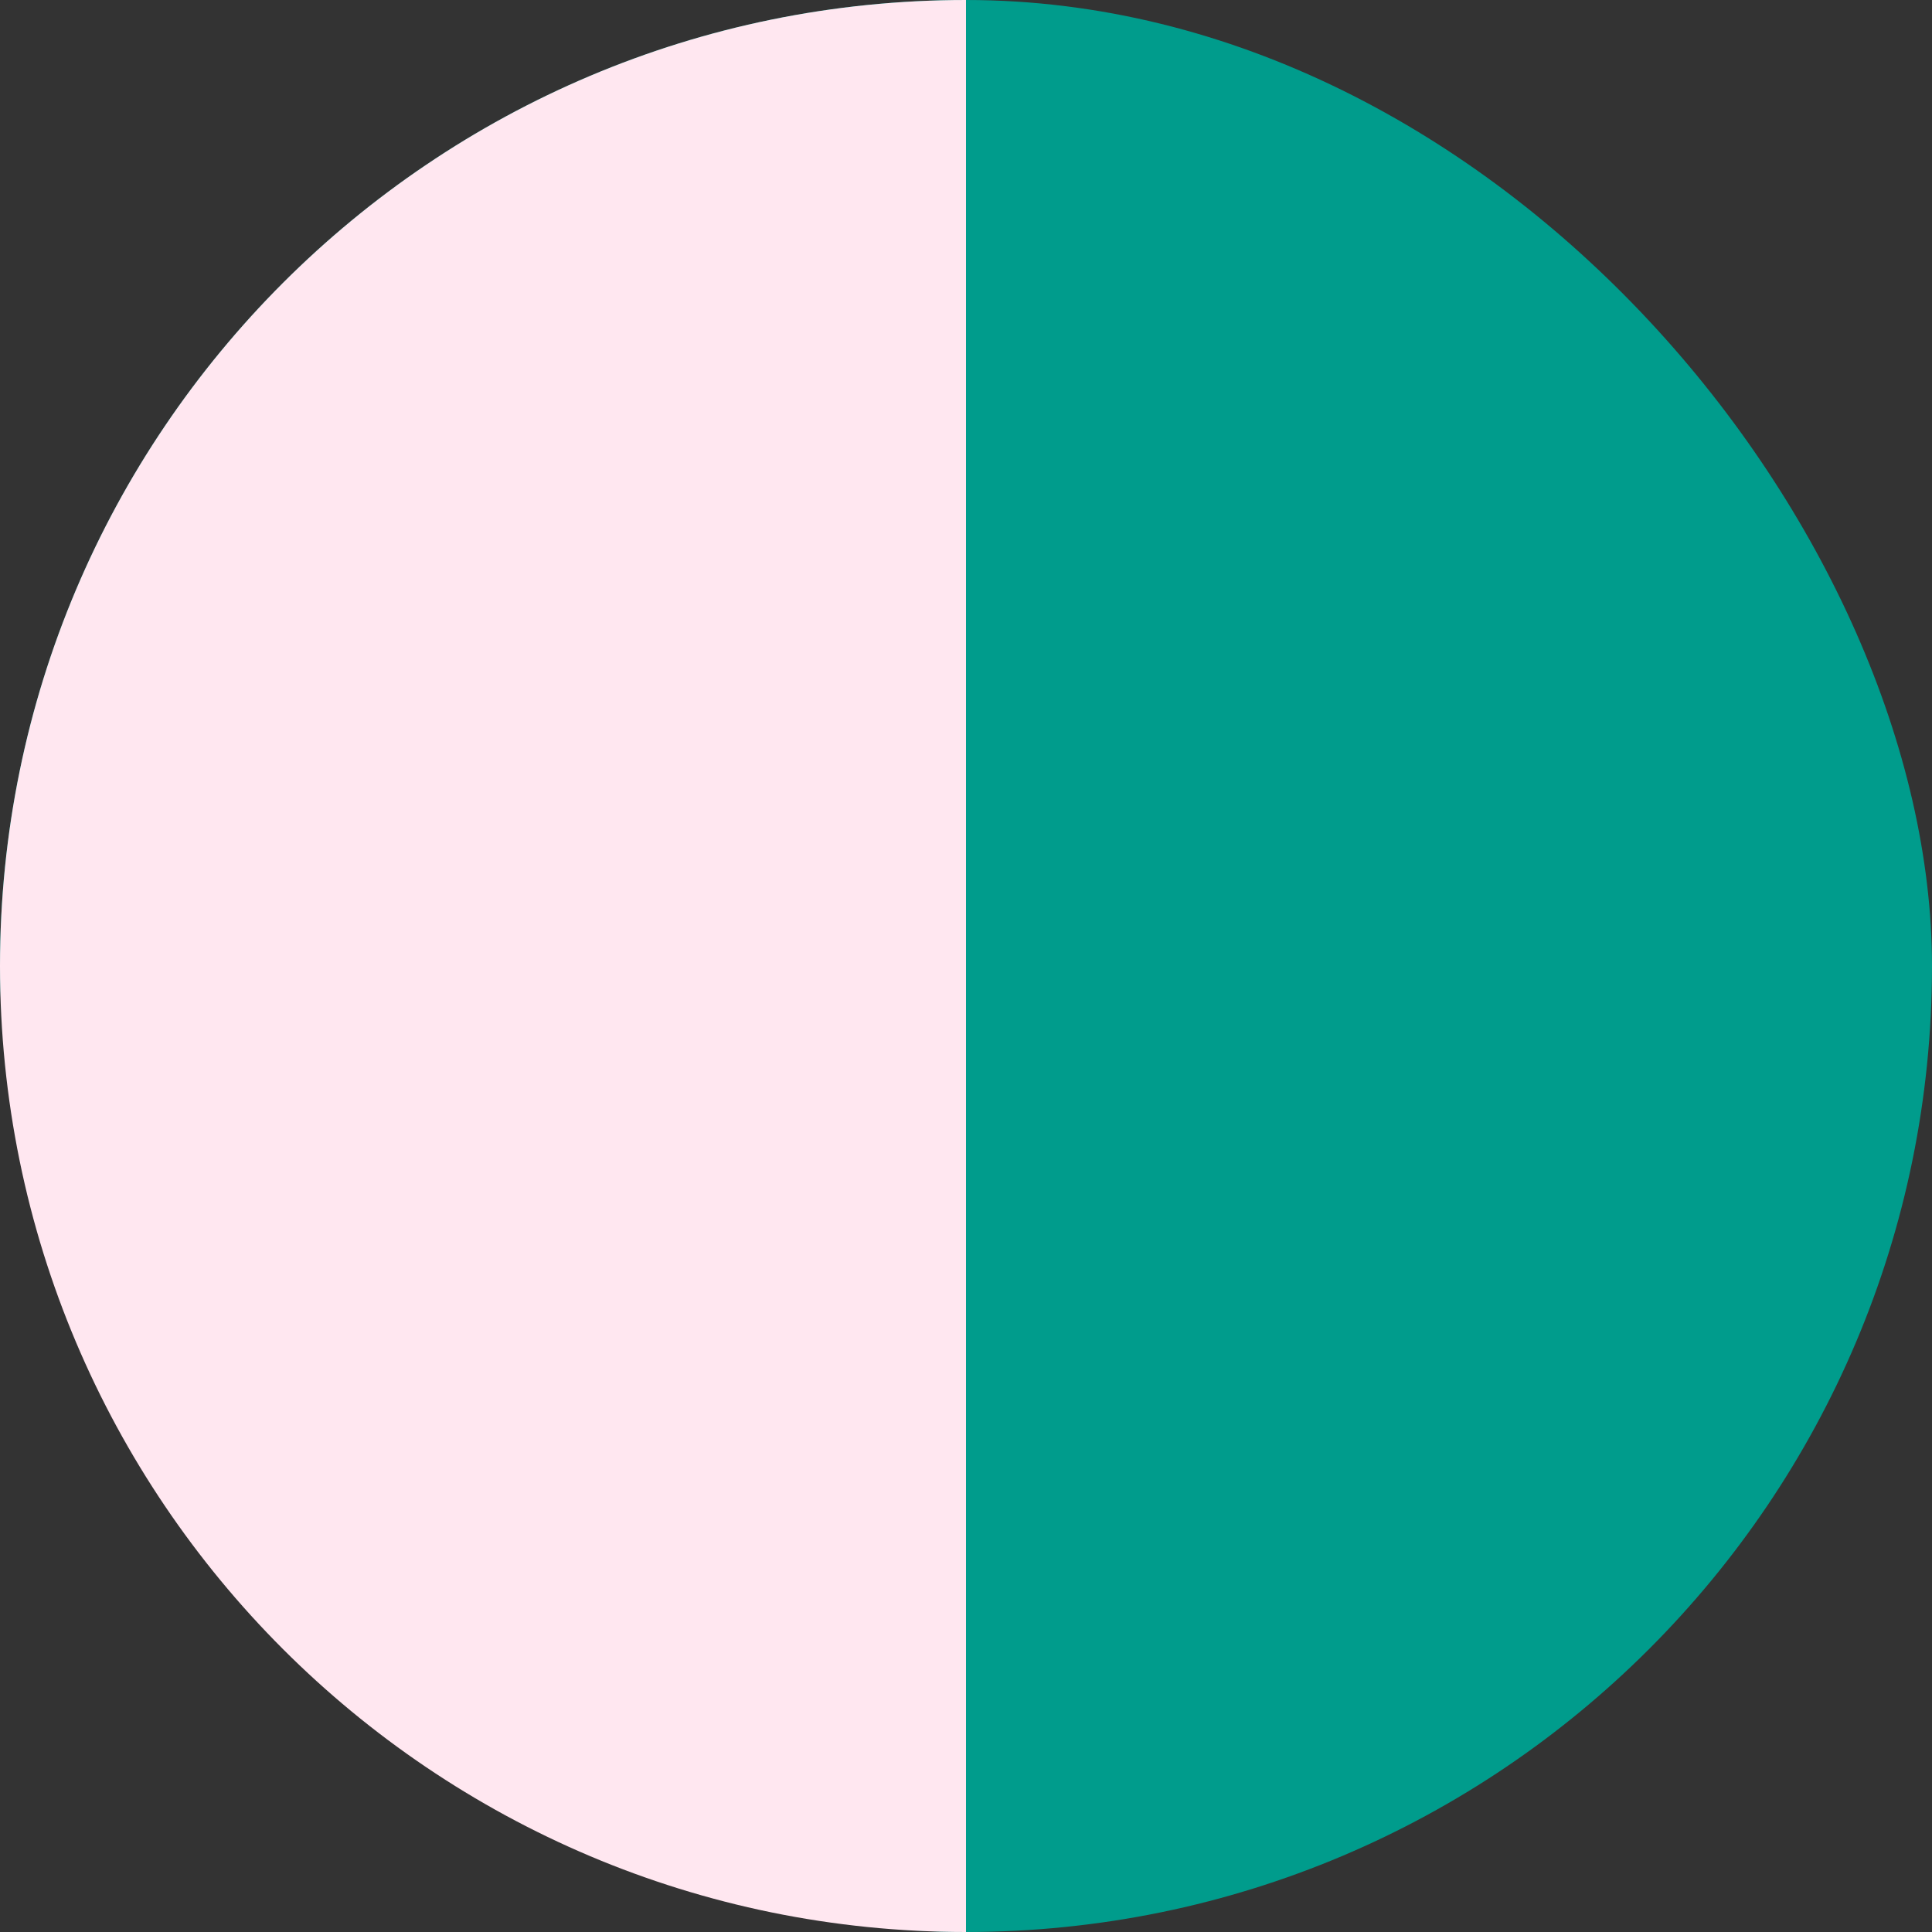
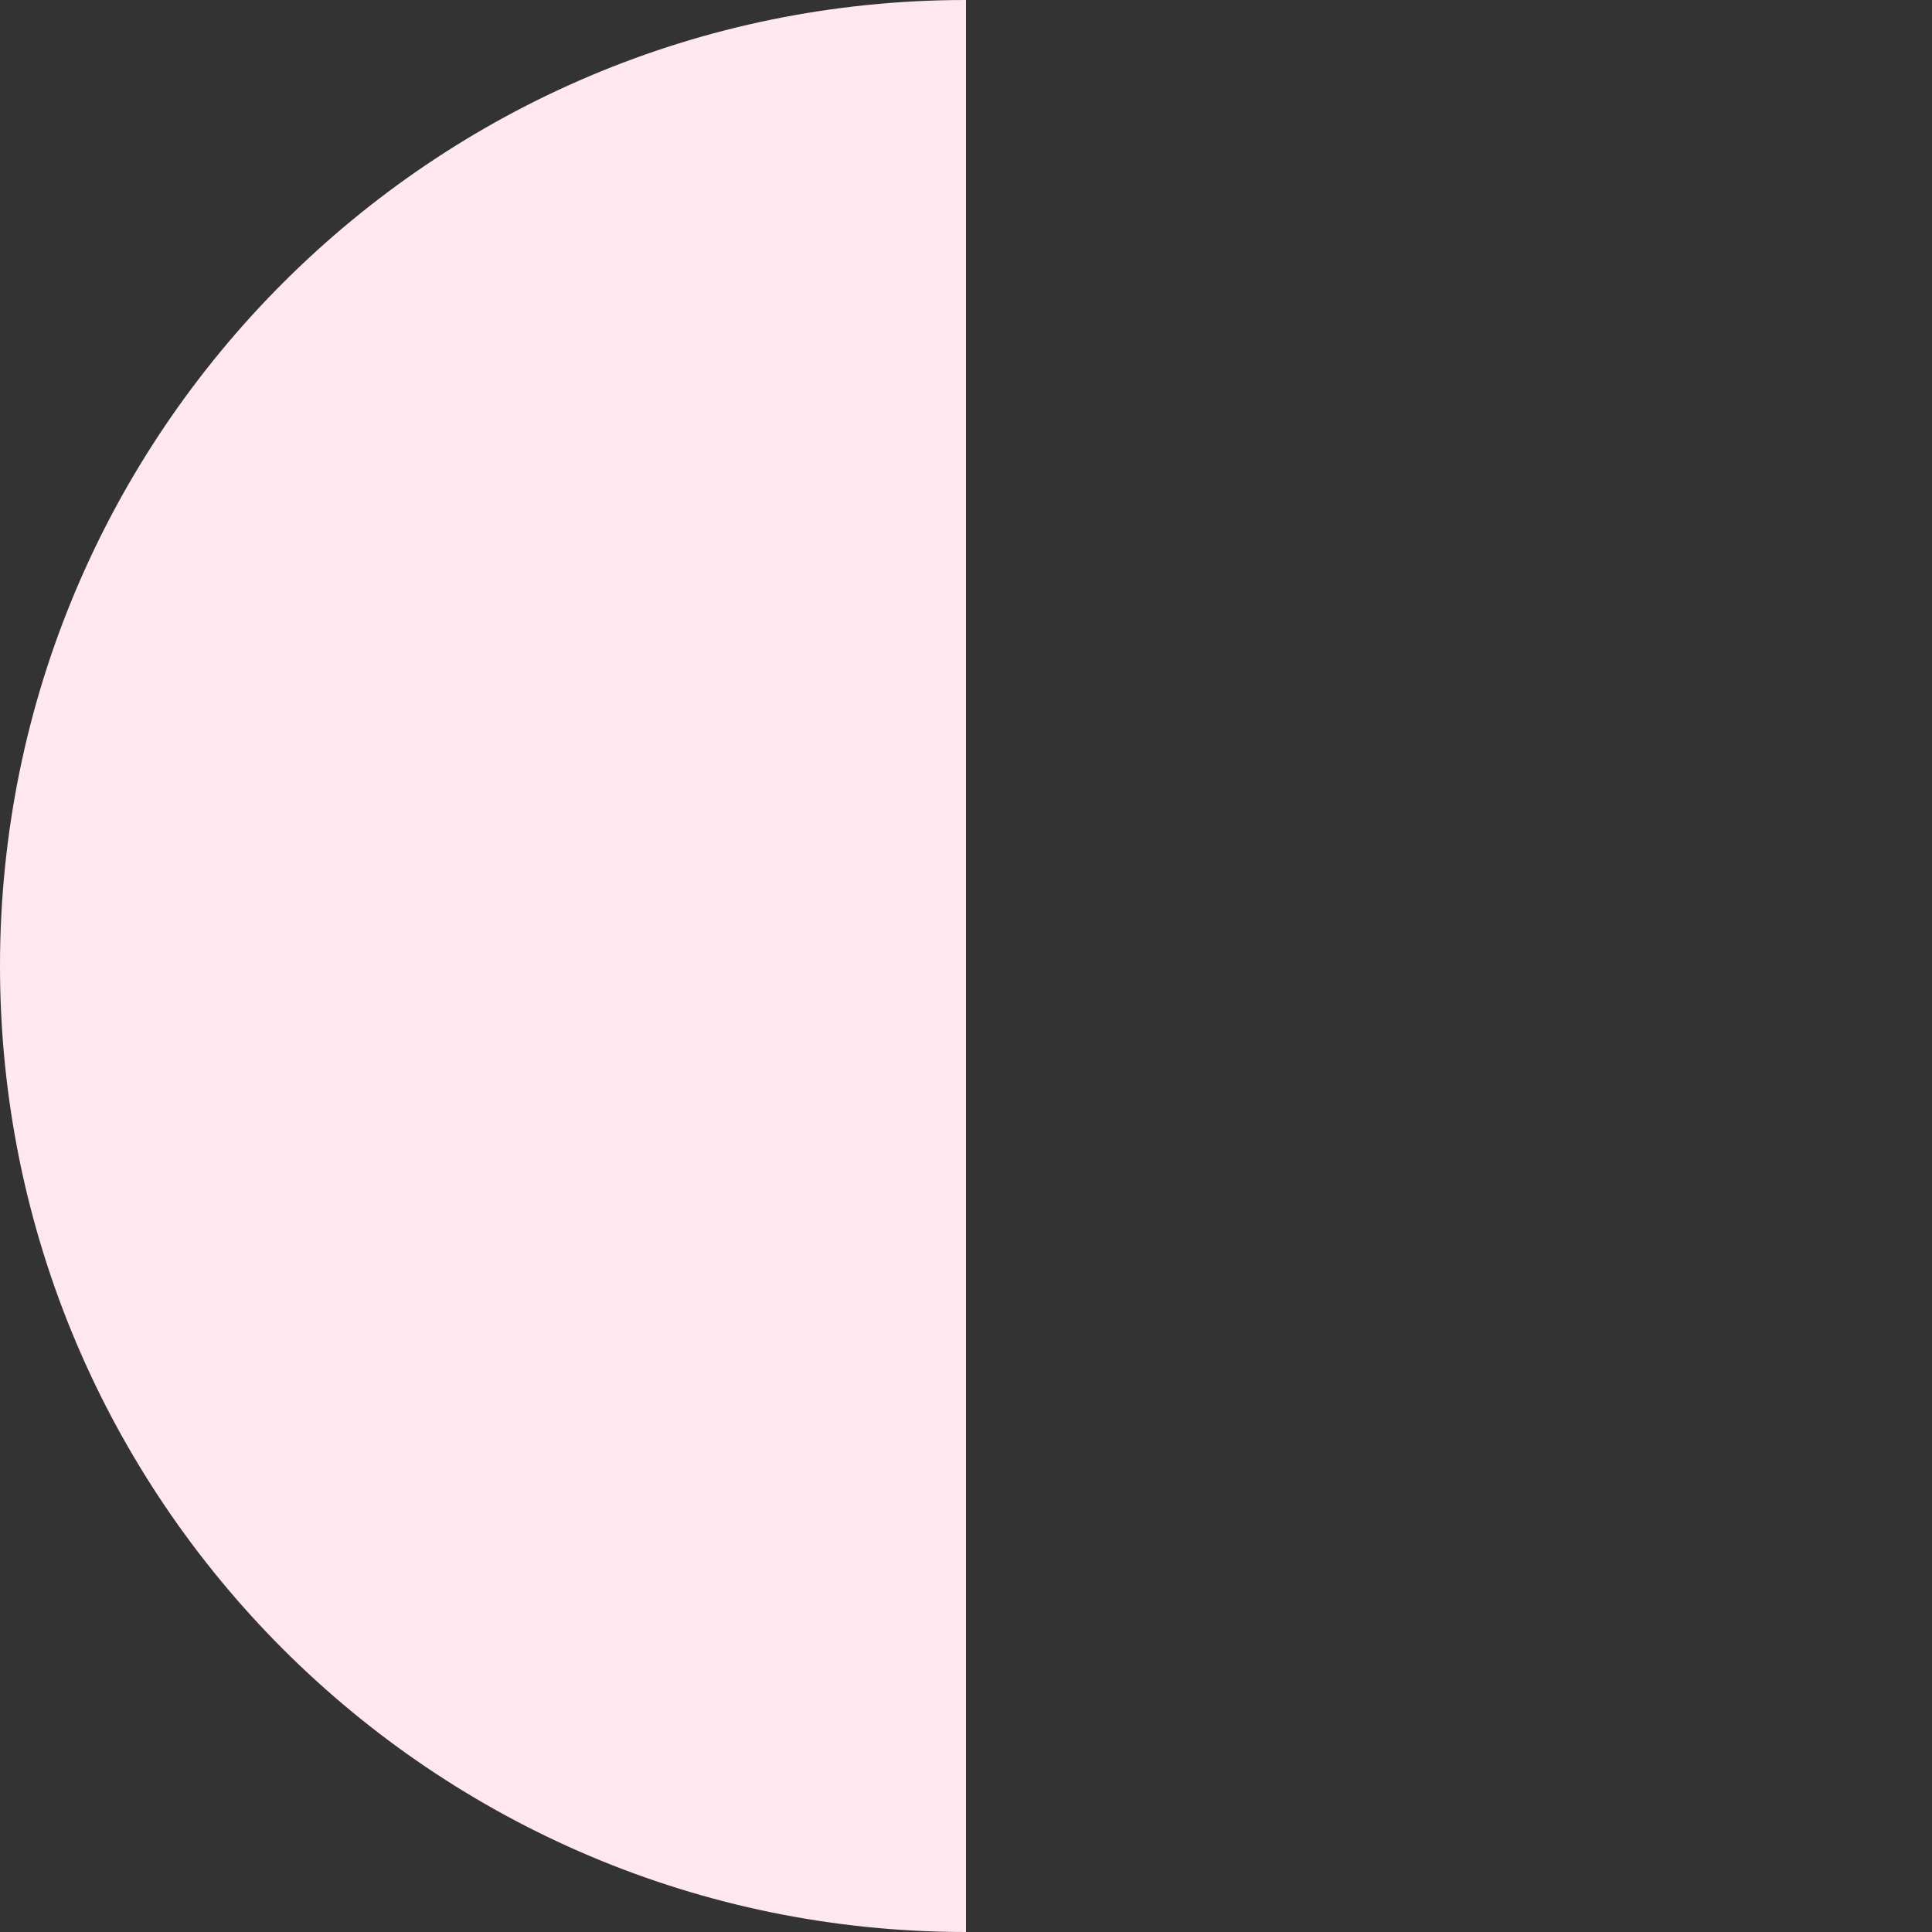
<svg xmlns="http://www.w3.org/2000/svg" width="100" height="100" viewBox="0 0 100 100" fill="none">
  <rect x="0" y="0" width="100" height="100" fill="#333333" stroke="none" />
-   <rect width="100" height="100" rx="50" fill="#009C8C" />
-   <path d="M0 50C0 22.386 22.386 0 50 0V0V100V100C22.386 100 0 77.614 0 50V50Z" fill="#FFE7F0" />
+   <path d="M0 50C0 22.386 22.386 0 50 0V100V100C22.386 100 0 77.614 0 50V50Z" fill="#FFE7F0" />
</svg>